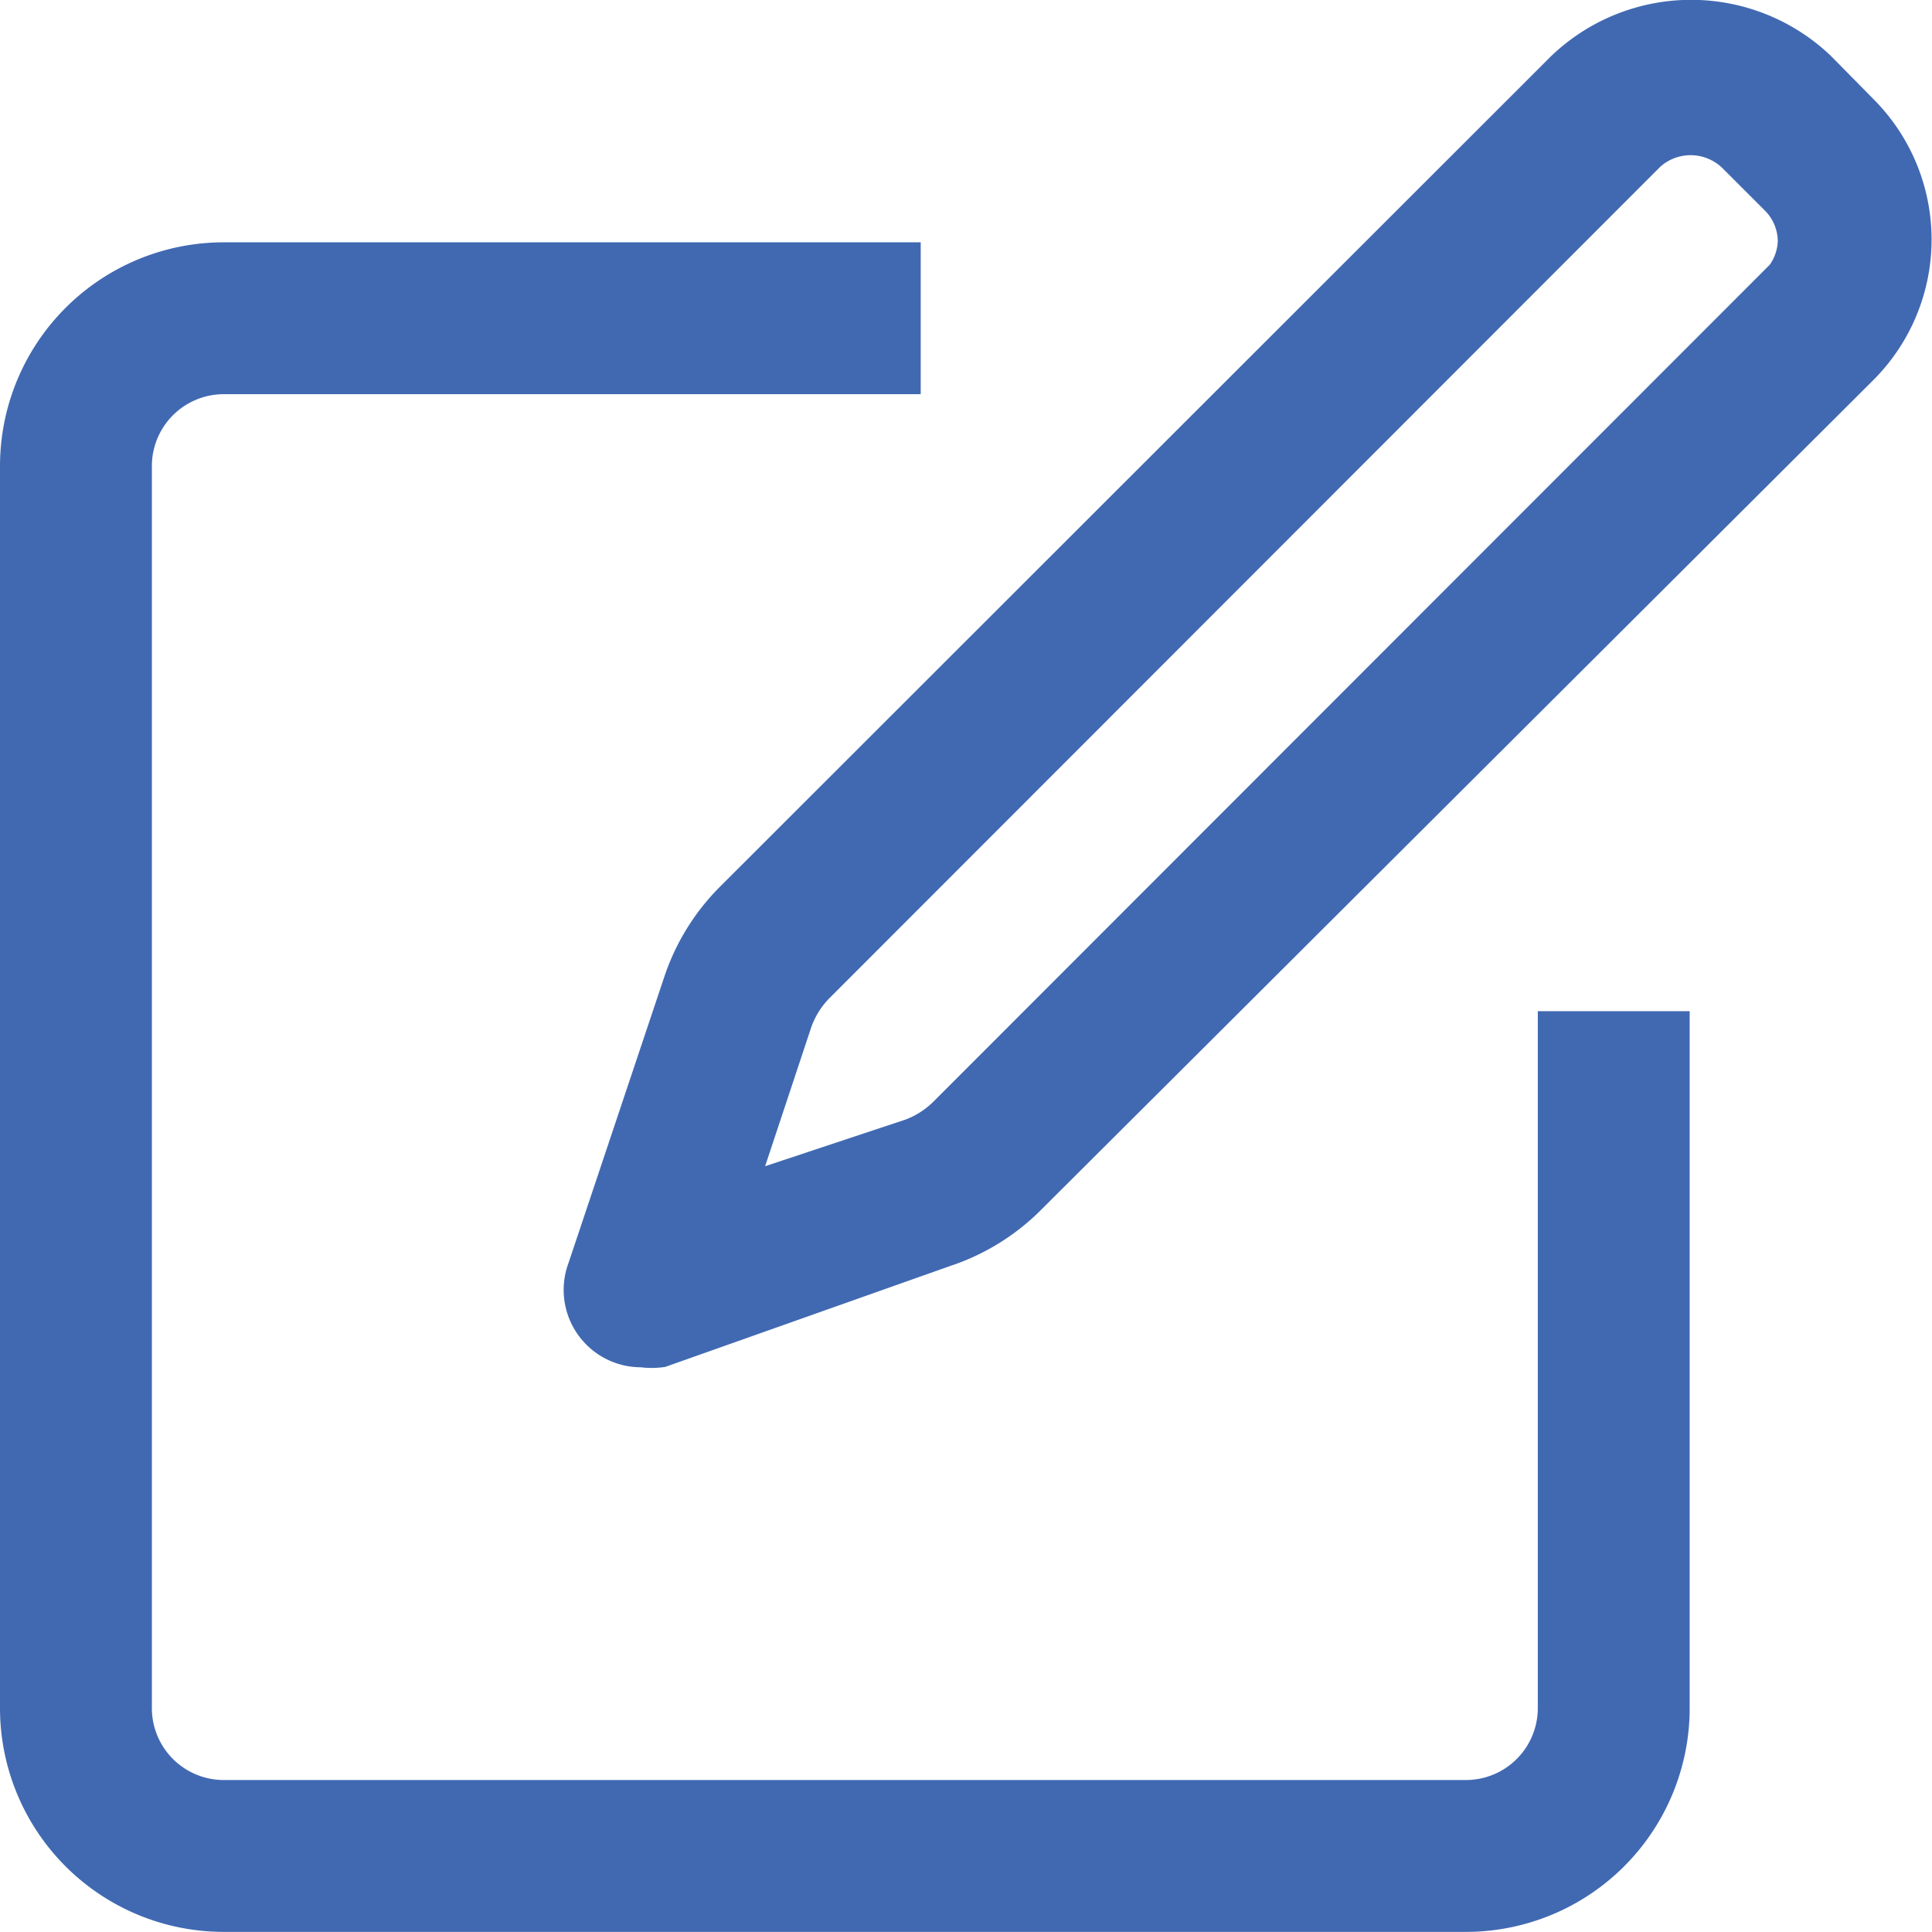
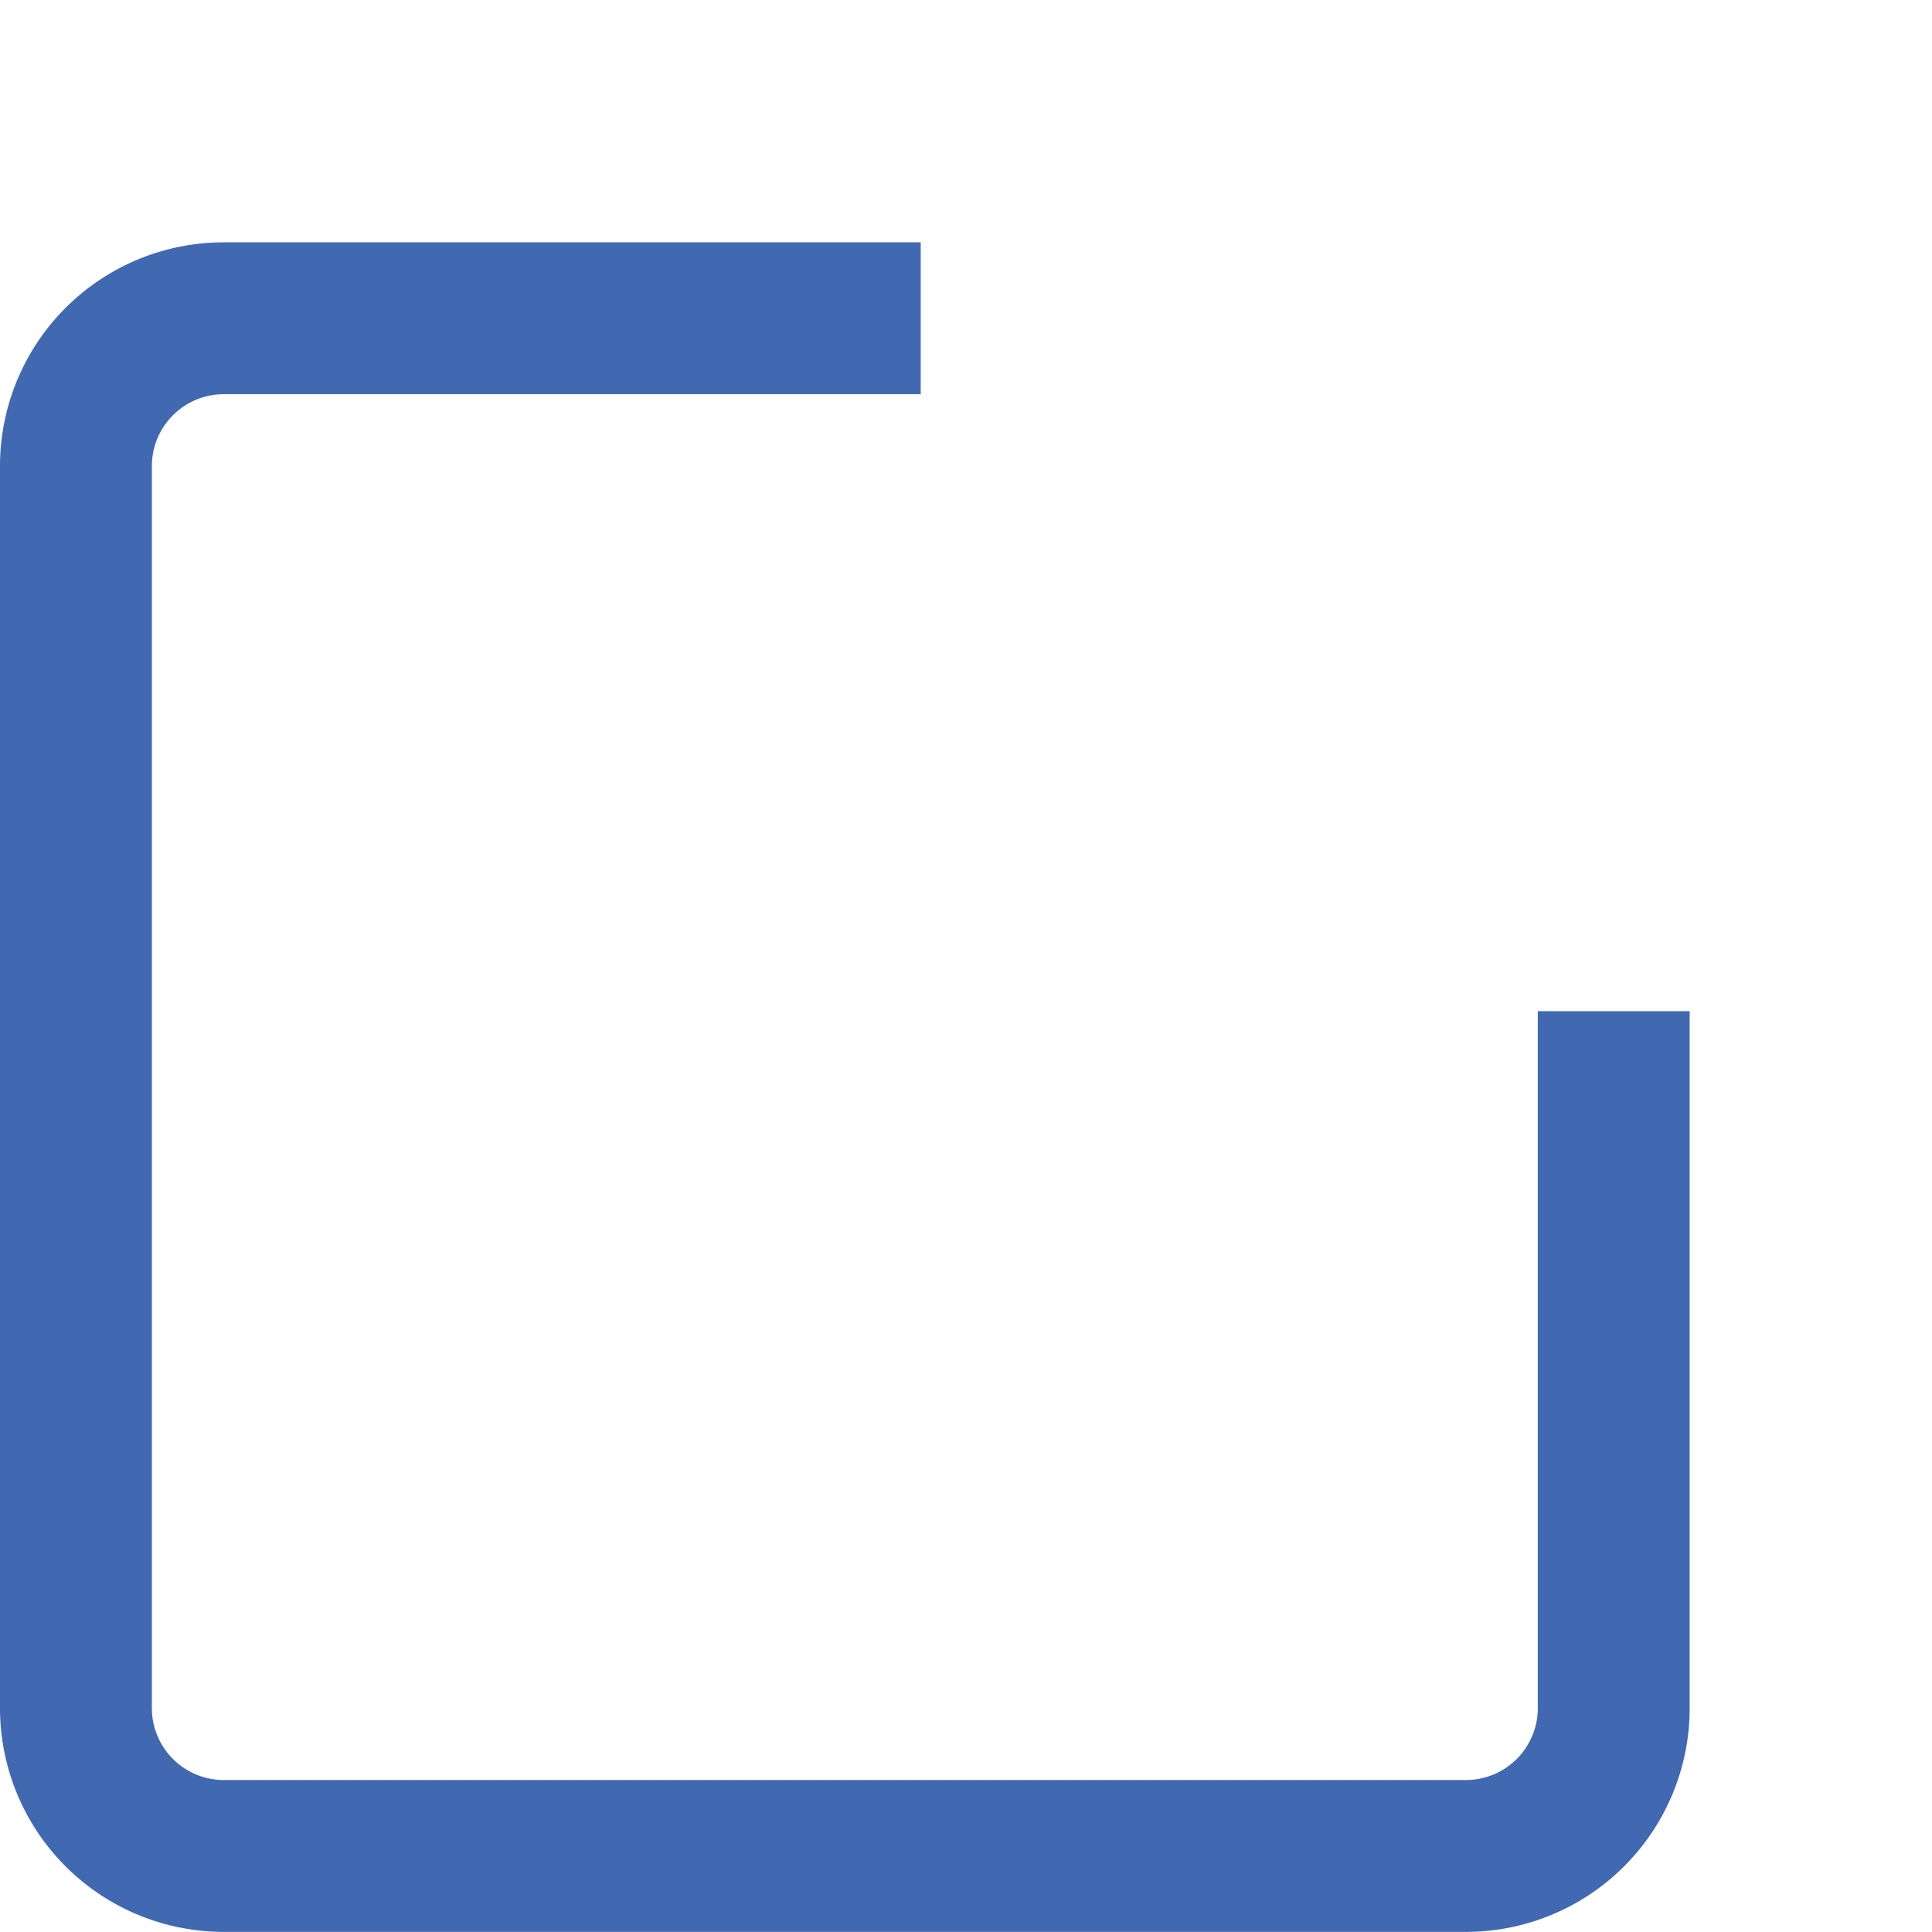
<svg xmlns="http://www.w3.org/2000/svg" width="17.301" height="17.3" viewBox="0 0 17.301 17.3">
  <g id="noun-edit-3424304" transform="translate(0.15 0.15)">
    <path id="Path_15813" data-name="Path 15813" d="M71.854,84.83H82.977a1.854,1.854,0,0,0,1.854-1.854V76.885H83.771v6.091a.794.794,0,0,1-.794.794H71.854a.794.794,0,0,1-.794-.794V71.854a.794.794,0,0,1,.794-.794h6.091V70H71.854A1.854,1.854,0,0,0,70,71.849V82.971a1.854,1.854,0,0,0,1.854,1.859Z" transform="translate(-70 -67.83)" fill="#4169b2" stroke="#4169b2" stroke-width="0.3" />
-     <path id="Path_15814" data-name="Path 15814" d="M255.857.484a1.661,1.661,0,0,0-2.3,0l-7.448,7.443a1.915,1.915,0,0,0-.456.744l-.858,2.563a.543.543,0,0,0,.516.733.642.642,0,0,0,.174,0l2.541-.9a1.917,1.917,0,0,0,.744-.456l7.465-7.443a1.629,1.629,0,0,0,0-2.3Zm-.385,1.911-7.443,7.448a.858.858,0,0,1-.315.2l-1.536.51.51-1.536h0a.86.86,0,0,1,.2-.315l7.443-7.448a.559.559,0,0,1,.76.016l.385.385a.543.543,0,0,1,.157.38.543.543,0,0,1-.157.364Z" transform="translate(-239.713 -0.023)" fill="#4169b2" stroke="#4169b2" stroke-width="0.3" />
  </g>
</svg>